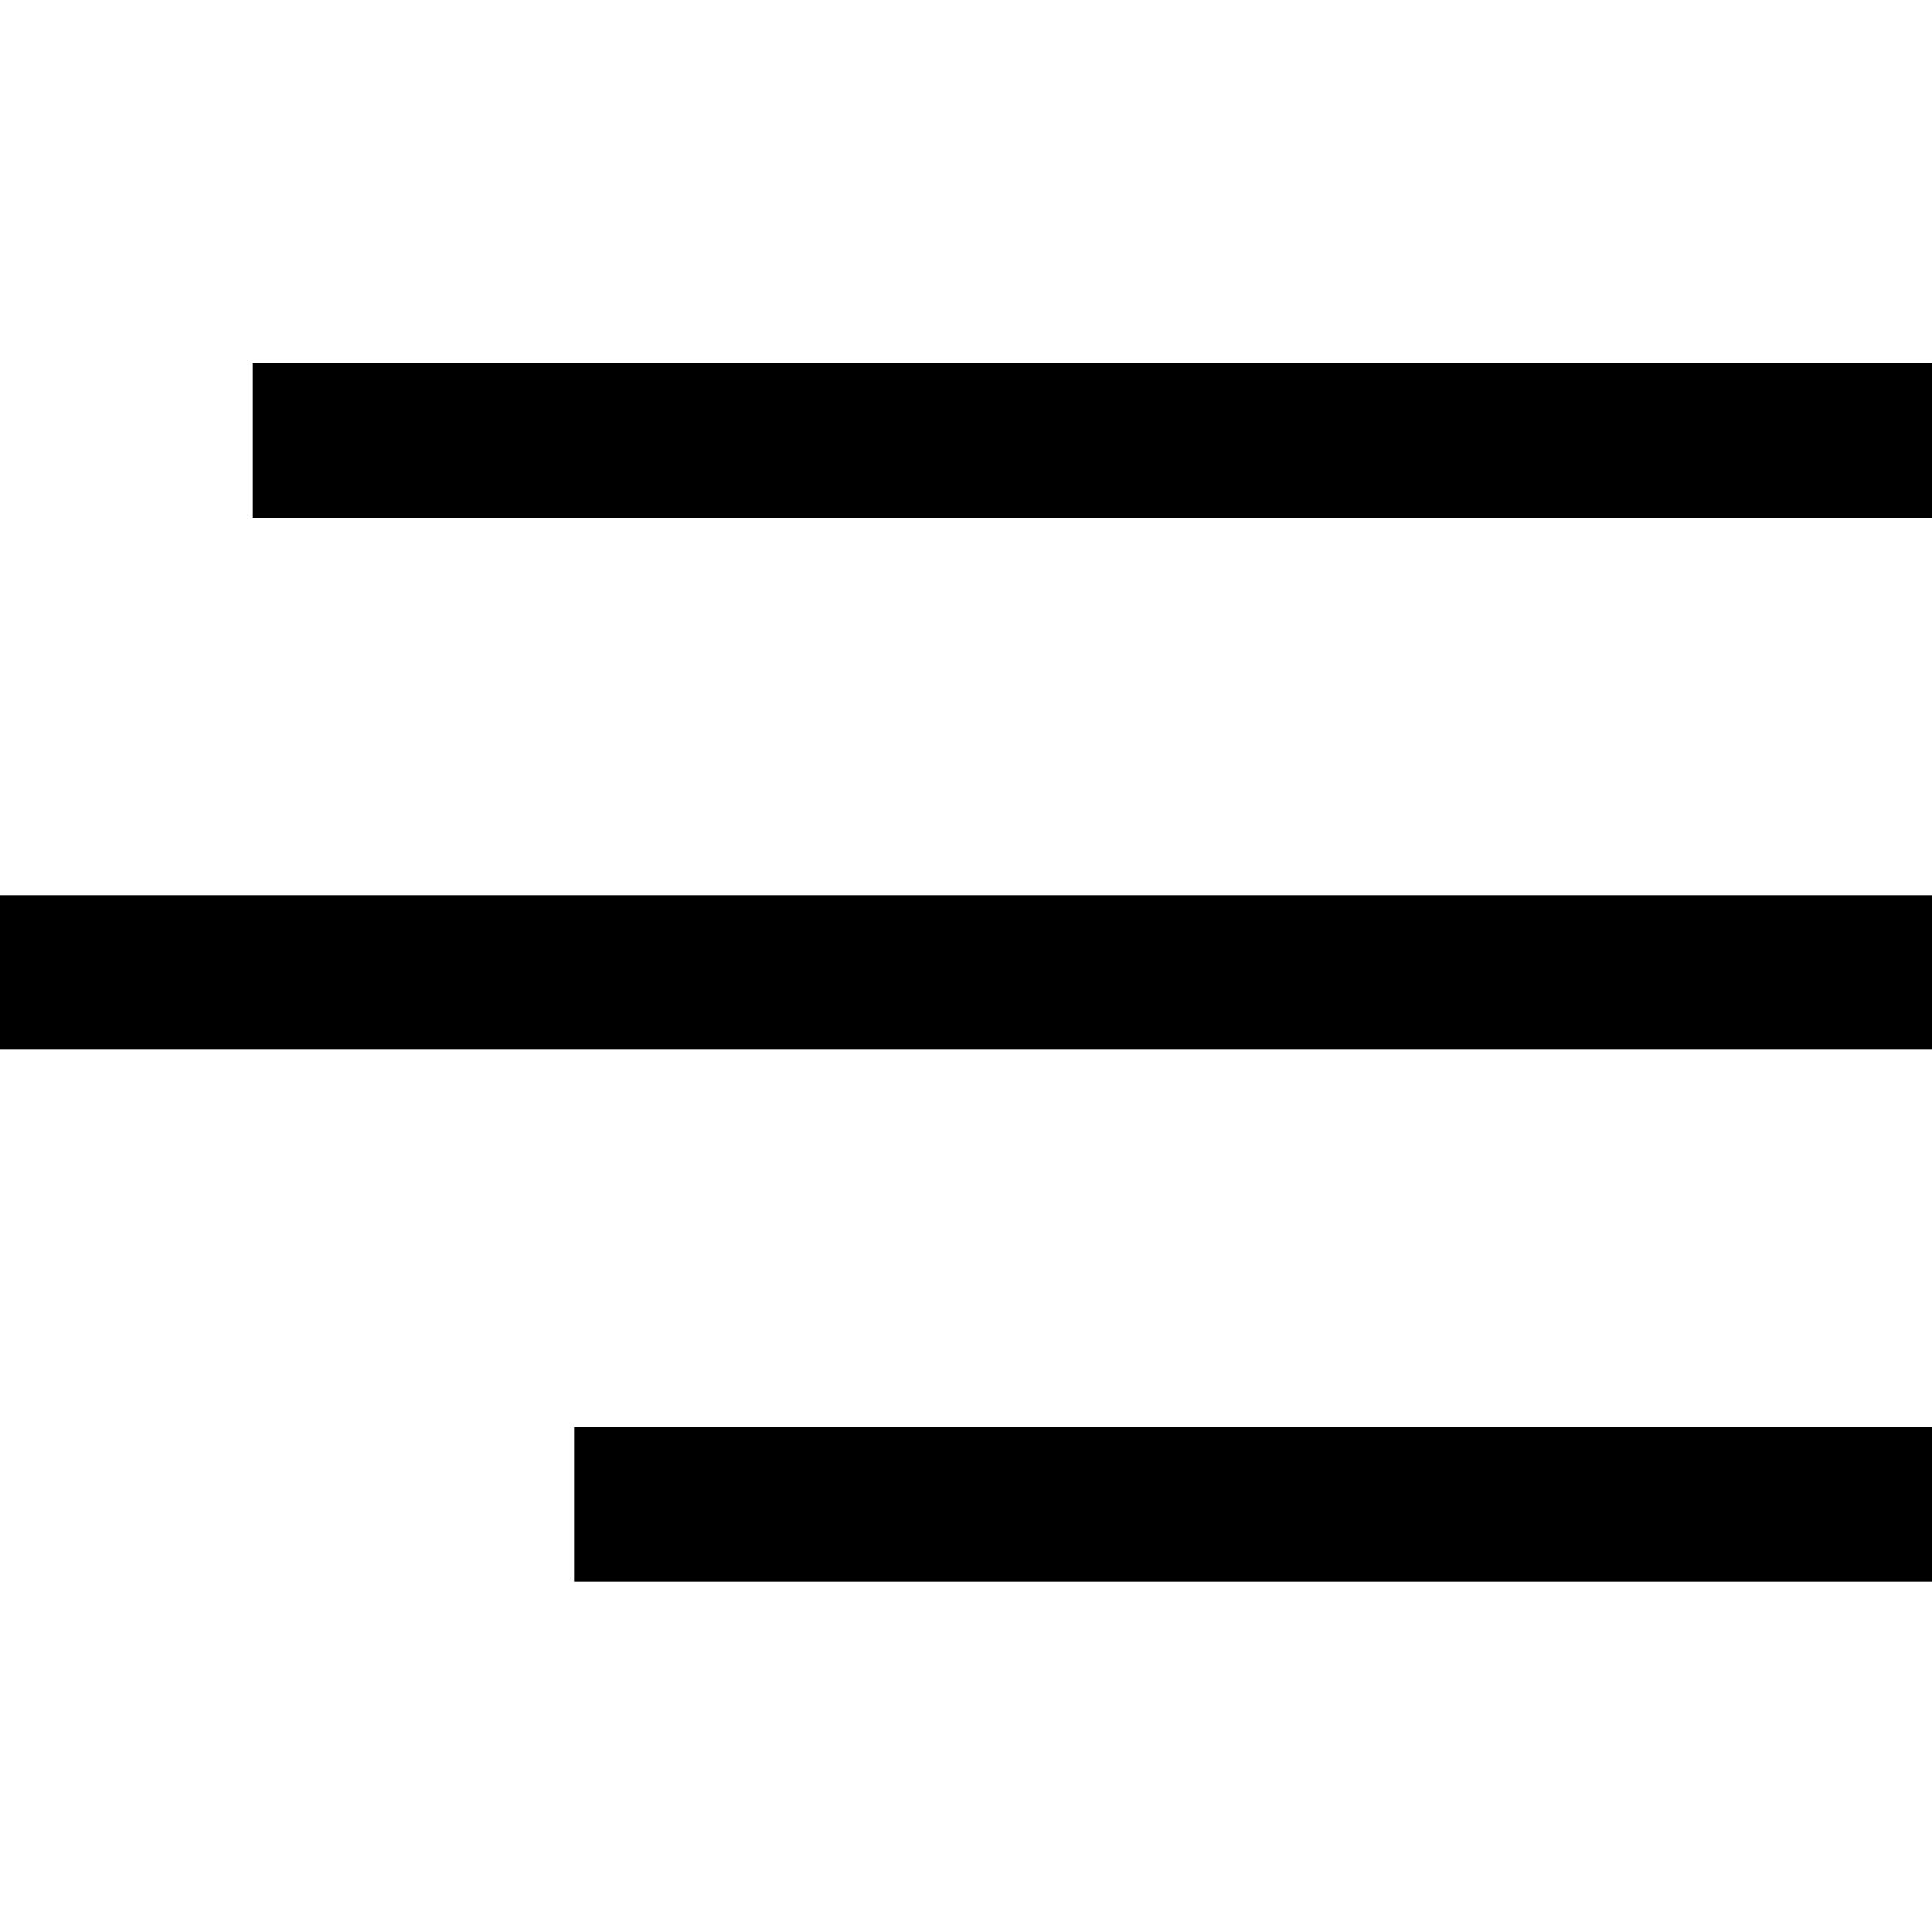
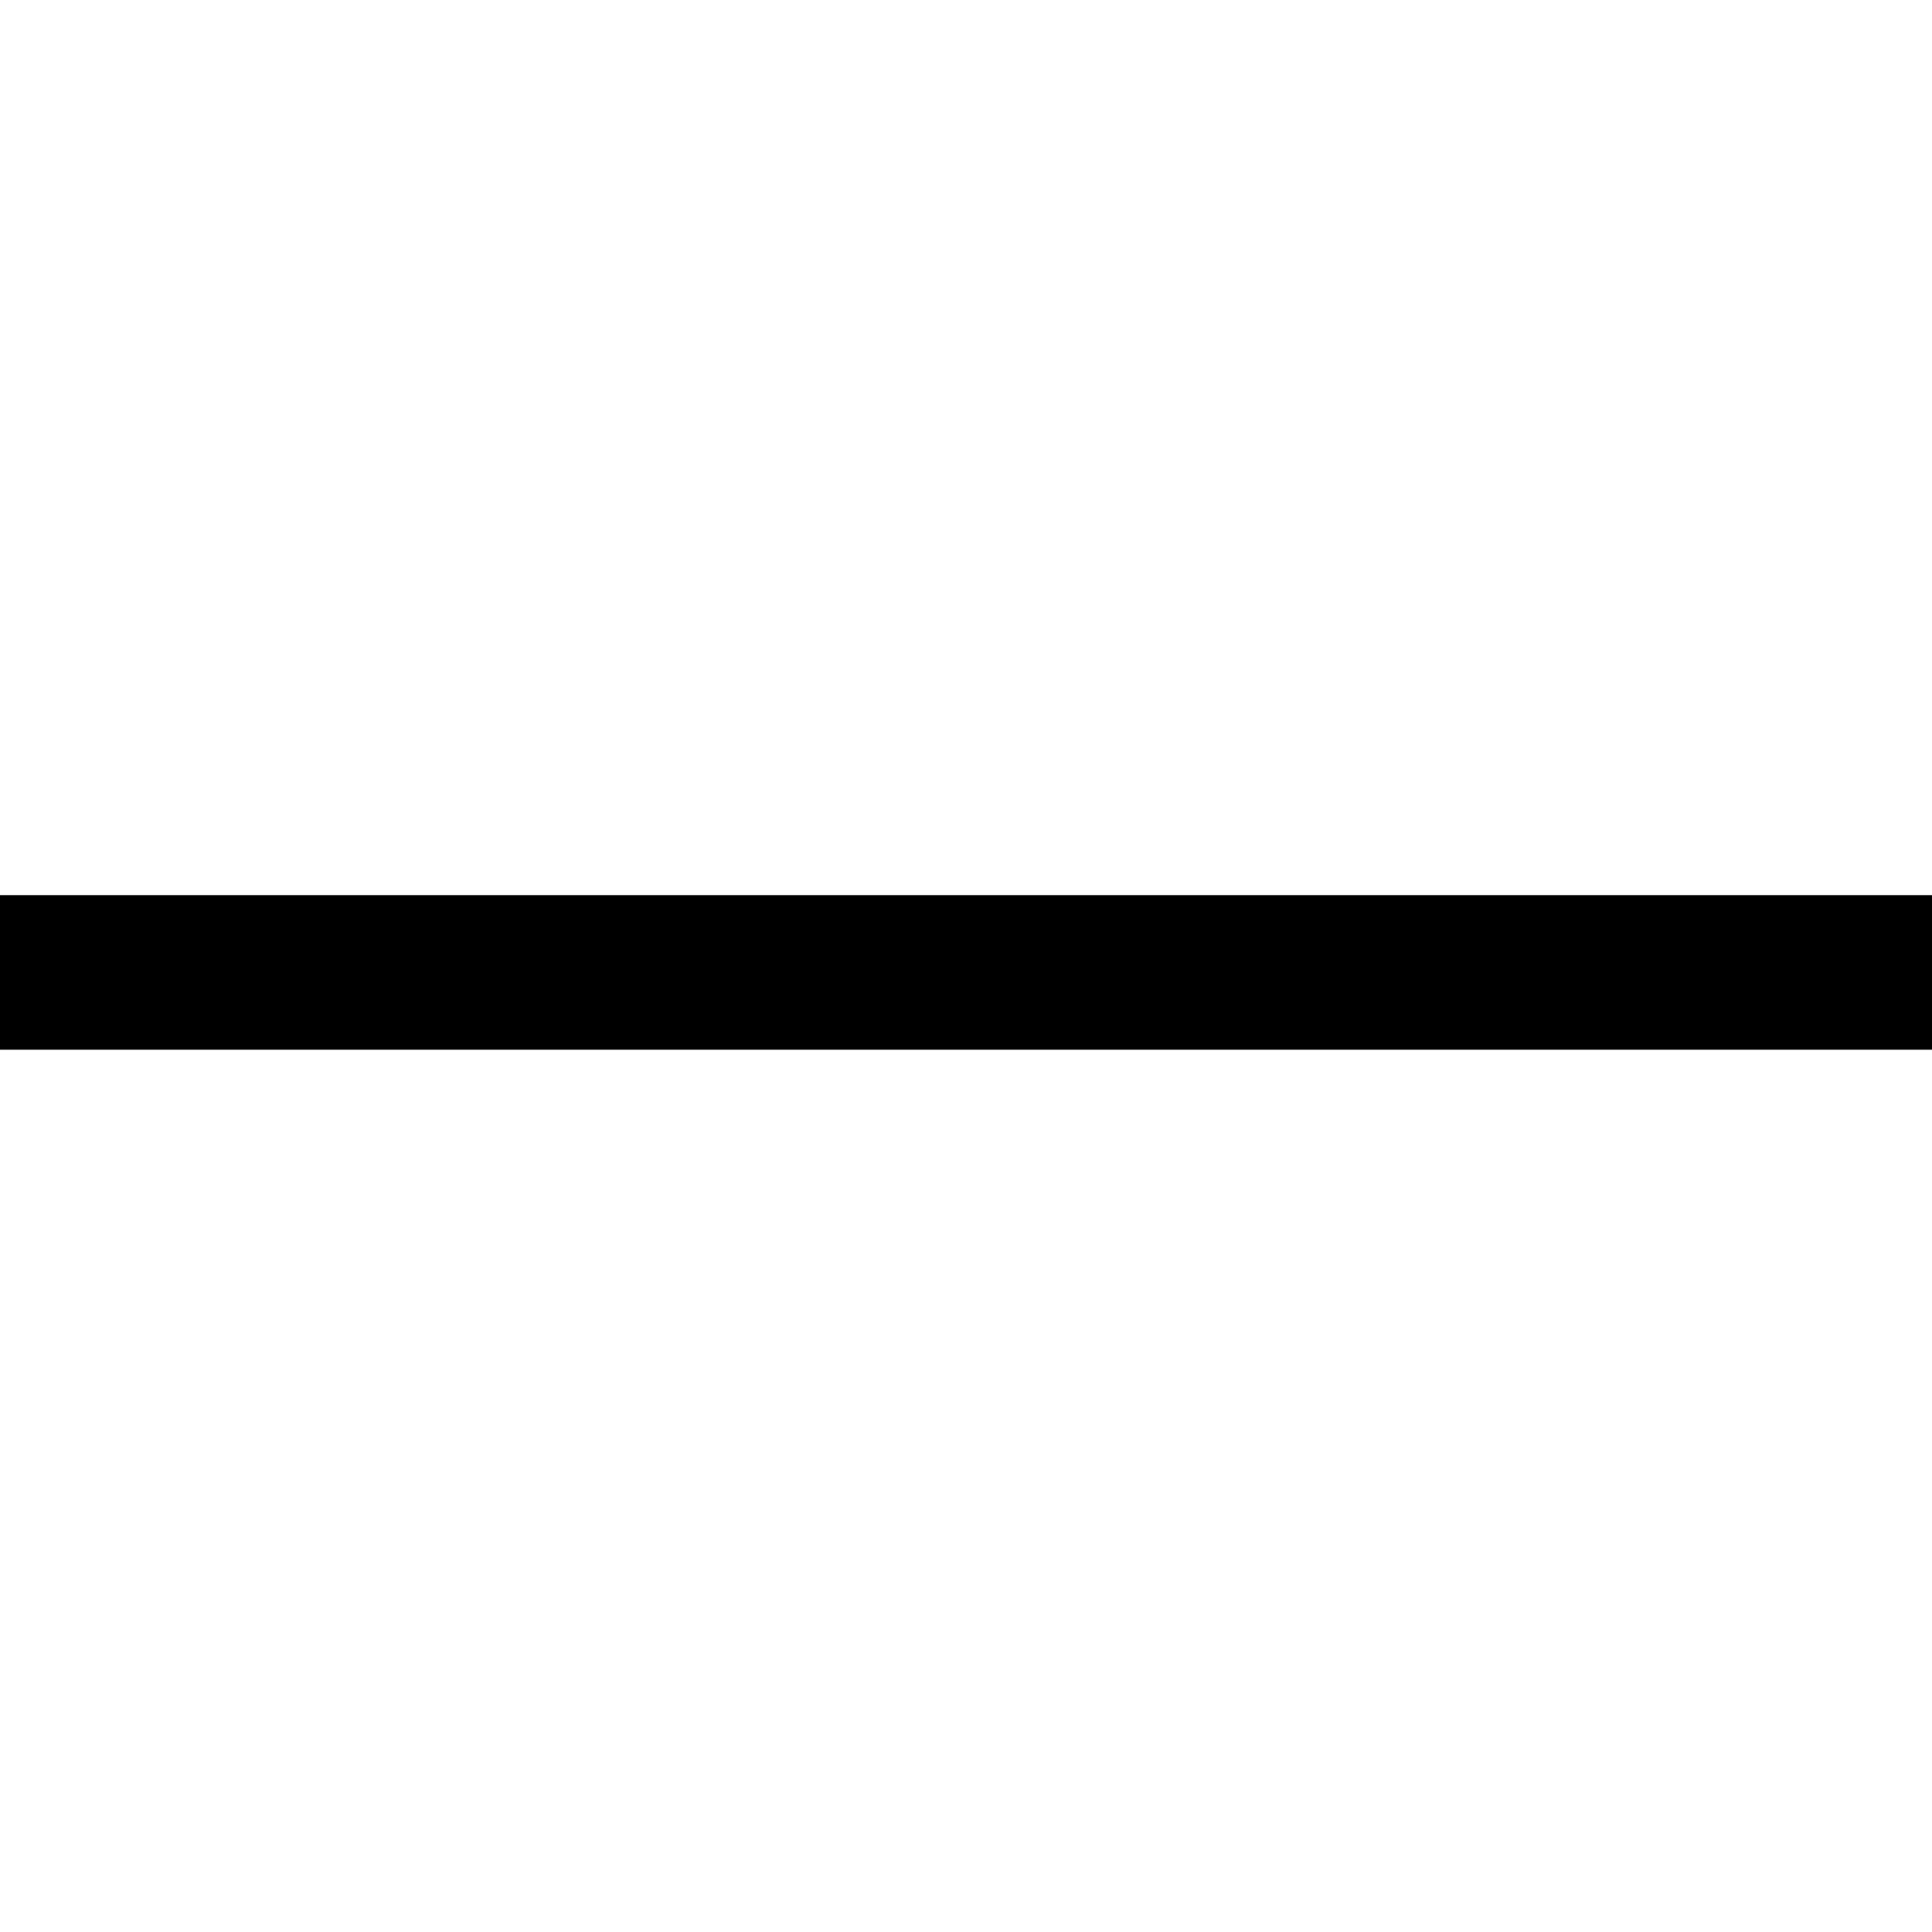
<svg xmlns="http://www.w3.org/2000/svg" id="Слой_1" x="0px" y="0px" viewBox="0 0 150 150" style="enable-background:new 0 0 150 150;" xml:space="preserve">
  <style type="text/css"> .st0{fill:none;stroke:#000000;stroke-width:5;stroke-miterlimit:10;} </style>
  <rect y="69.5" width="150" height="12" />
-   <rect x="19.6" y="28.2" width="130.4" height="12" />
-   <rect x="44.6" y="110.8" width="105.4" height="12" />
-   <circle class="st0" cx="-22.4" cy="-134.6" r="67" />
</svg>